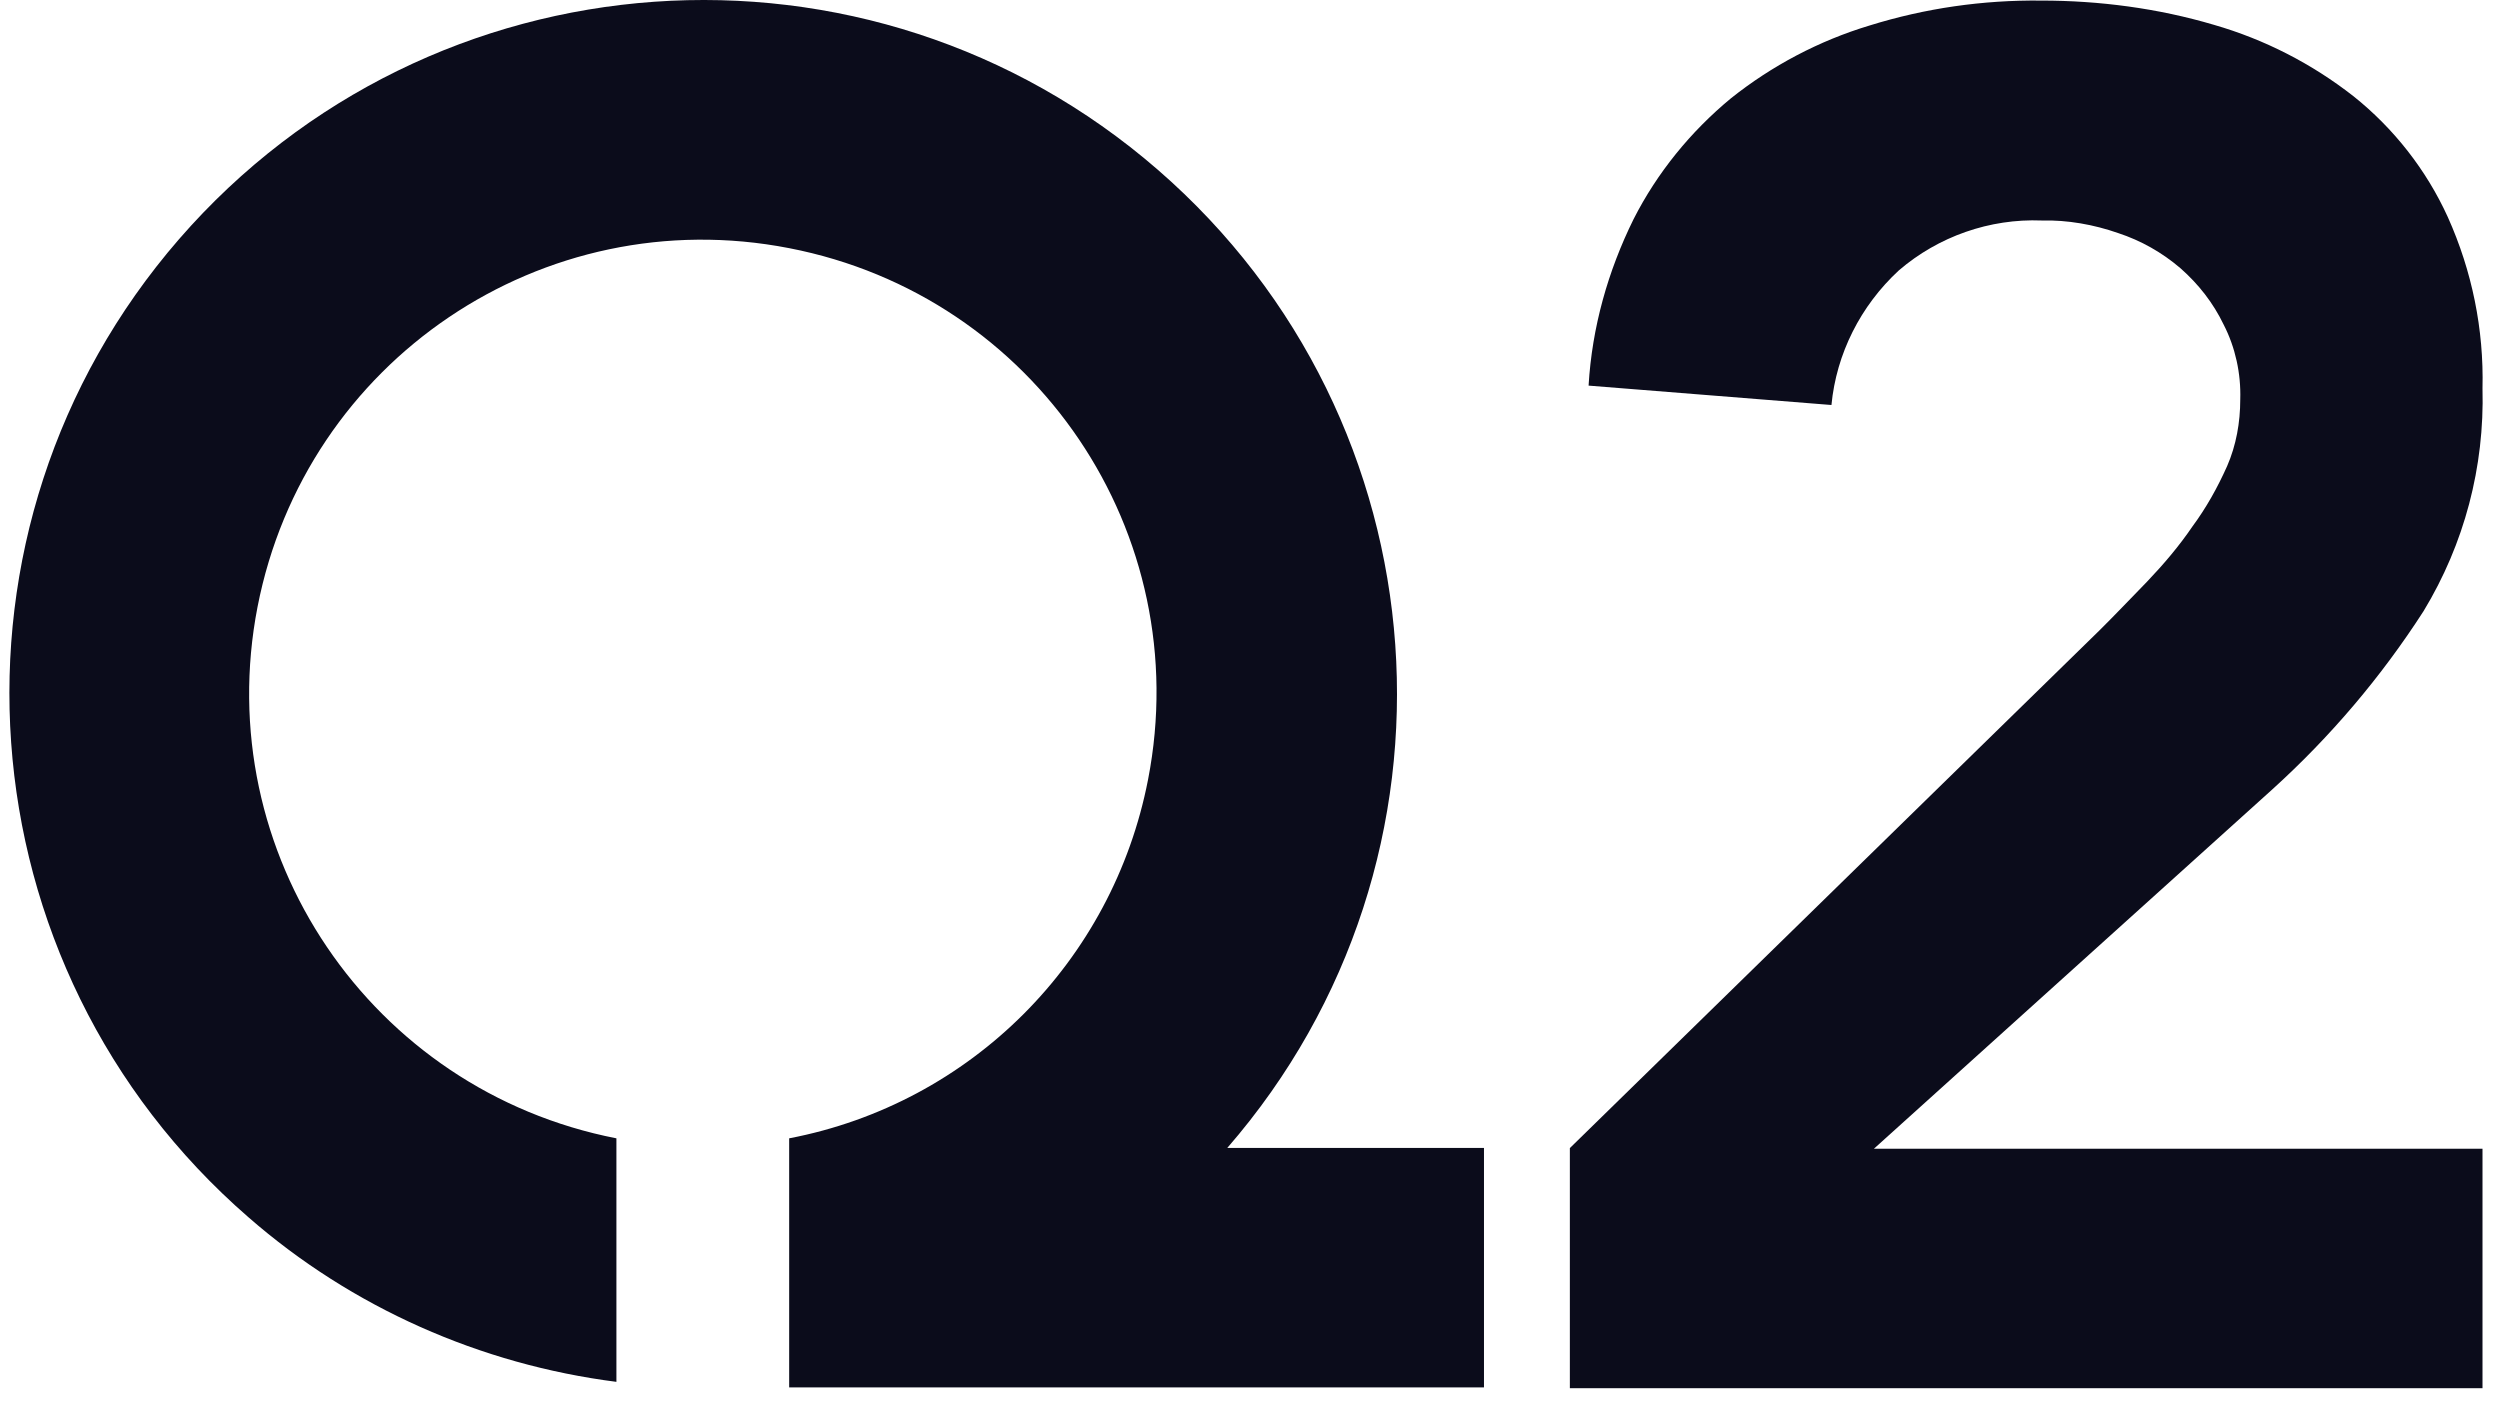
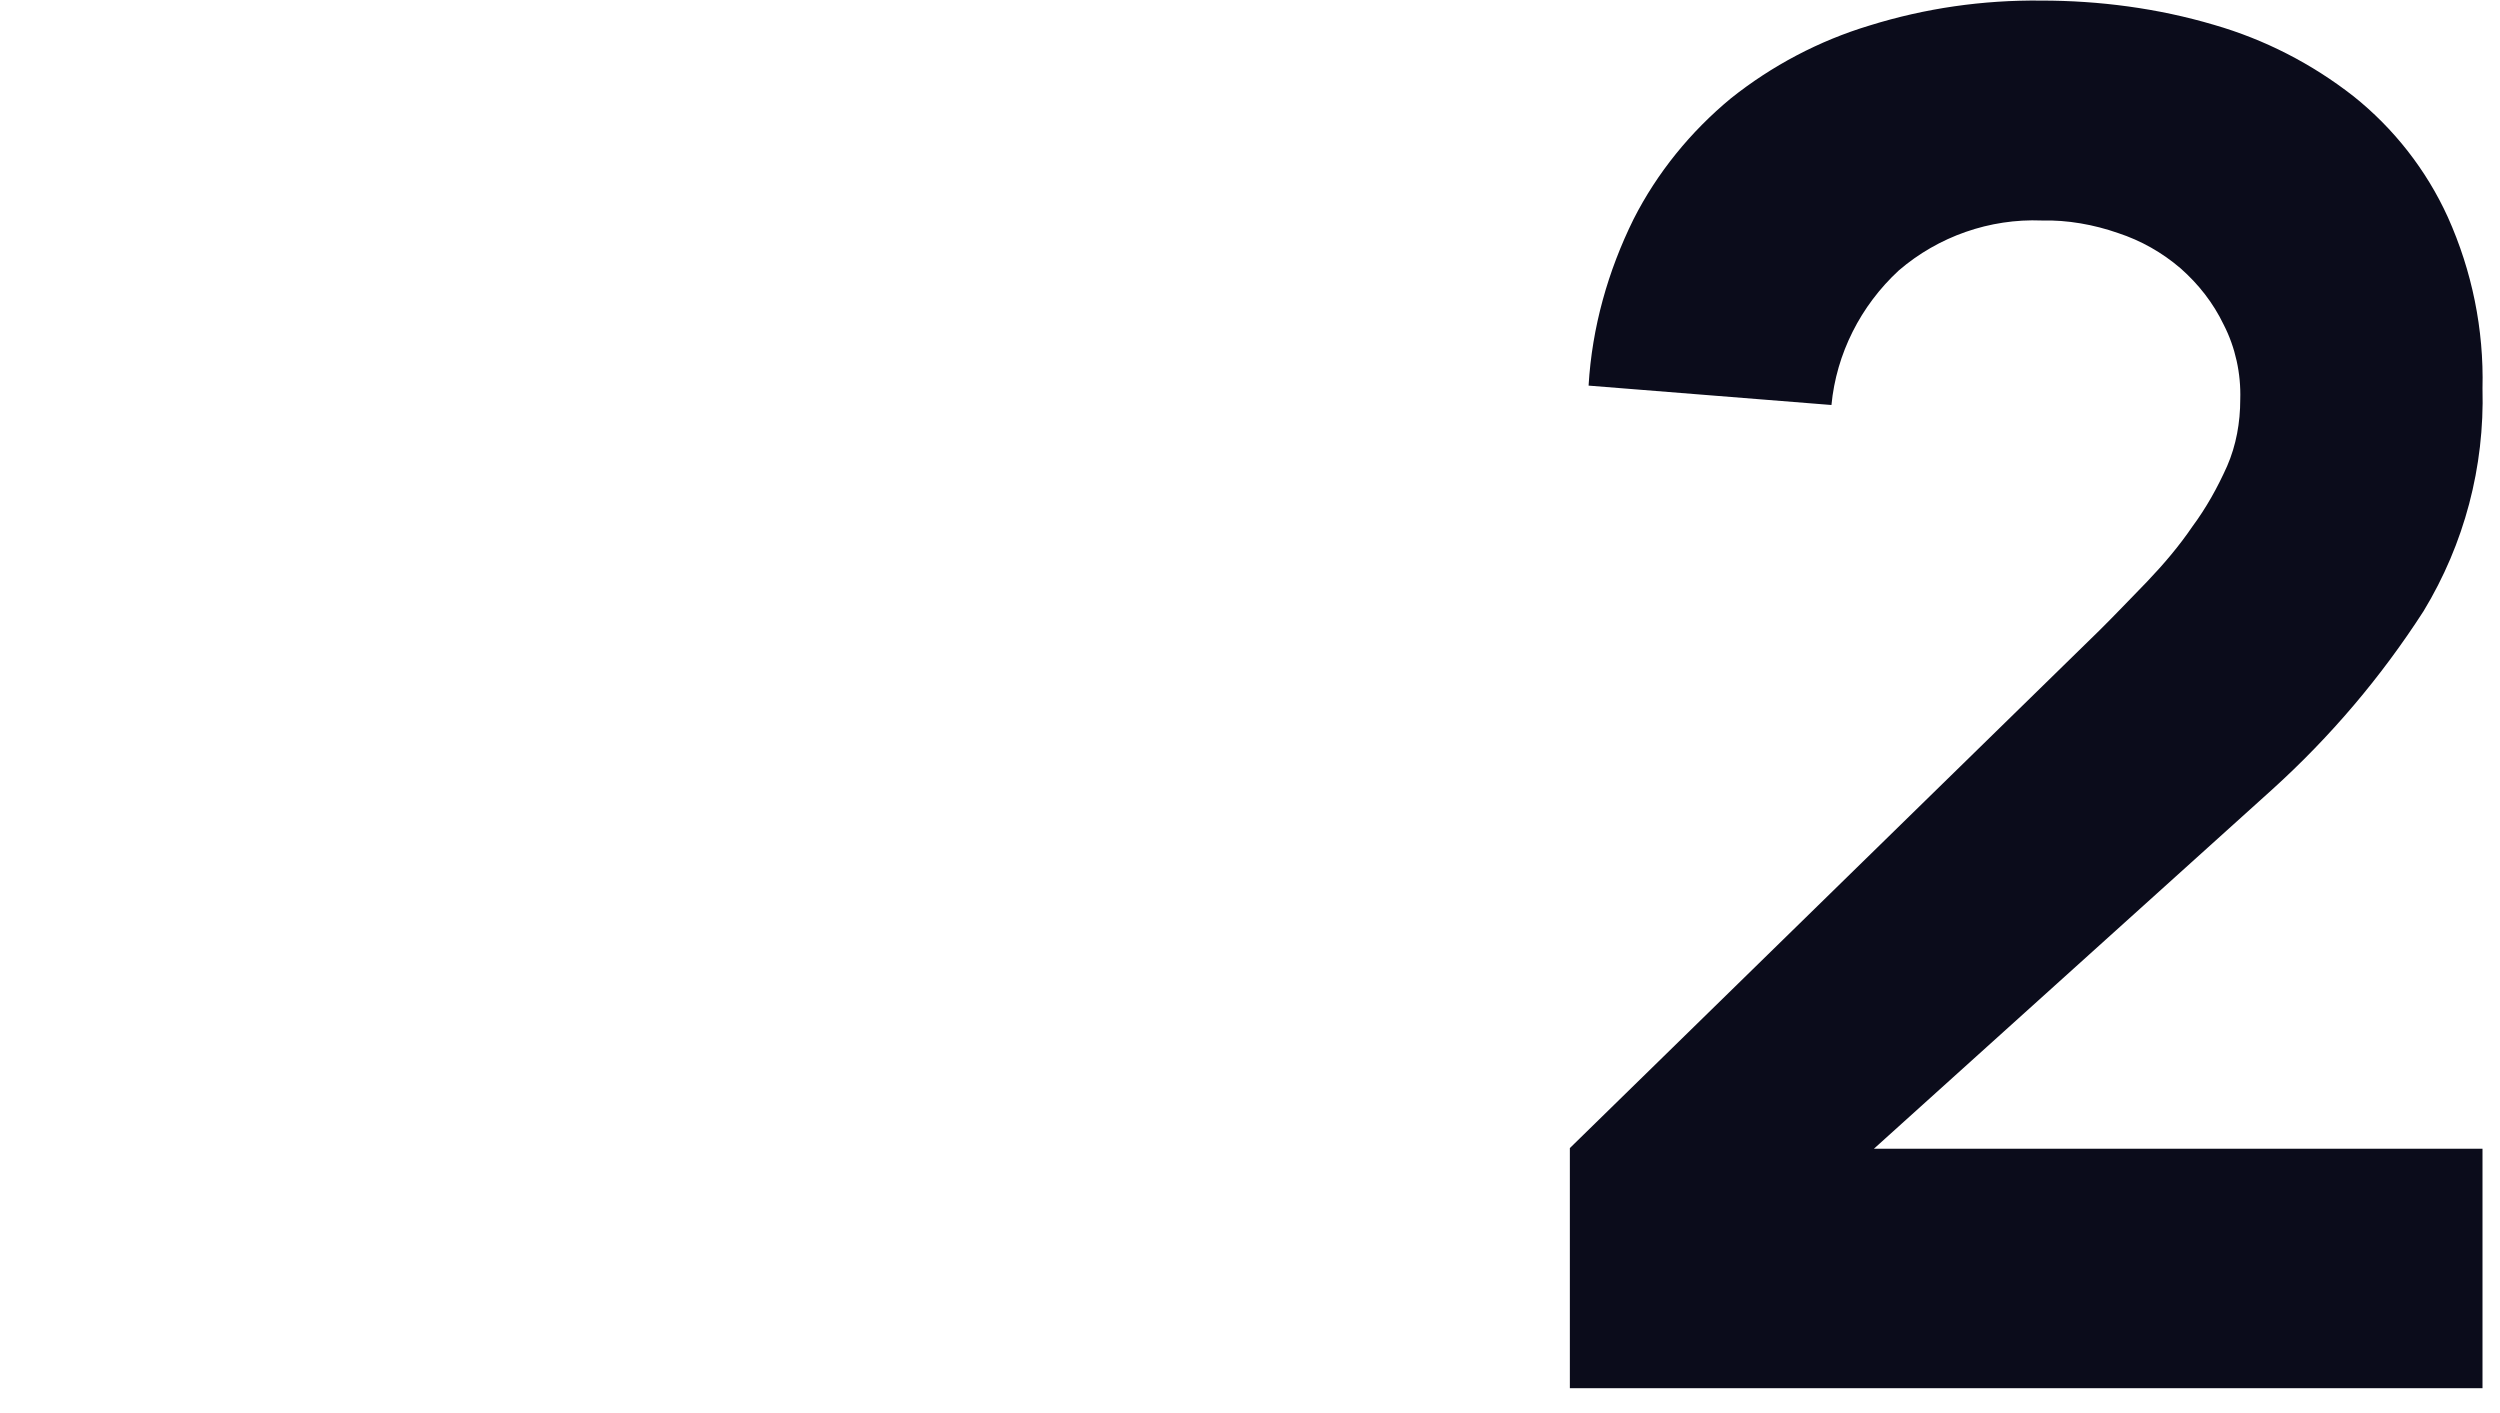
<svg xmlns="http://www.w3.org/2000/svg" width="69" height="39" viewBox="0 0 69 39" fill="none">
-   <path d="M40.958 31.683V38.292H21.781V31.418C26.801 30.457 30.712 26.533 31.686 21.518C33.011 14.72 28.584 8.169 21.781 6.849C14.984 5.525 8.433 9.952 7.108 16.75C5.788 23.547 10.233 30.094 17.013 31.418V38.139C13.259 37.659 9.712 36.088 6.861 33.6C-1.126 26.668 -1.988 14.585 4.944 6.598C11.881 -1.385 23.968 -2.247 31.955 4.685C39.943 11.618 40.805 23.7 33.873 31.683H40.958Z" fill="#0B0C1B" />
  <path d="M43.328 31.687L57.943 17.401C58.365 16.983 58.805 16.52 59.267 16.045C59.725 15.564 60.148 15.066 60.511 14.531C60.893 14.015 61.203 13.458 61.468 12.866C61.719 12.291 61.831 11.658 61.831 11.025C61.854 10.316 61.697 9.588 61.373 8.96C61.086 8.362 60.682 7.846 60.184 7.406C59.669 6.966 59.094 6.641 58.459 6.432C57.79 6.198 57.063 6.068 56.354 6.086C54.917 6.028 53.498 6.526 52.407 7.464C51.352 8.439 50.683 9.763 50.548 11.178L43.845 10.643C43.939 9.036 44.379 7.482 45.088 6.046C45.739 4.766 46.66 3.634 47.773 2.714C48.9 1.816 50.202 1.125 51.603 0.703C53.134 0.227 54.724 -0.002 56.336 0.016C57.943 0.016 59.555 0.227 61.104 0.685C62.505 1.089 63.807 1.758 64.956 2.656C66.065 3.54 66.968 4.69 67.56 5.992C68.229 7.482 68.557 9.09 68.517 10.72C68.575 12.884 68.018 15.007 66.891 16.866C65.719 18.685 64.323 20.332 62.716 21.787L51.72 31.705H68.517V38.315H43.328V31.687Z" fill="#0B0C1B" />
</svg>